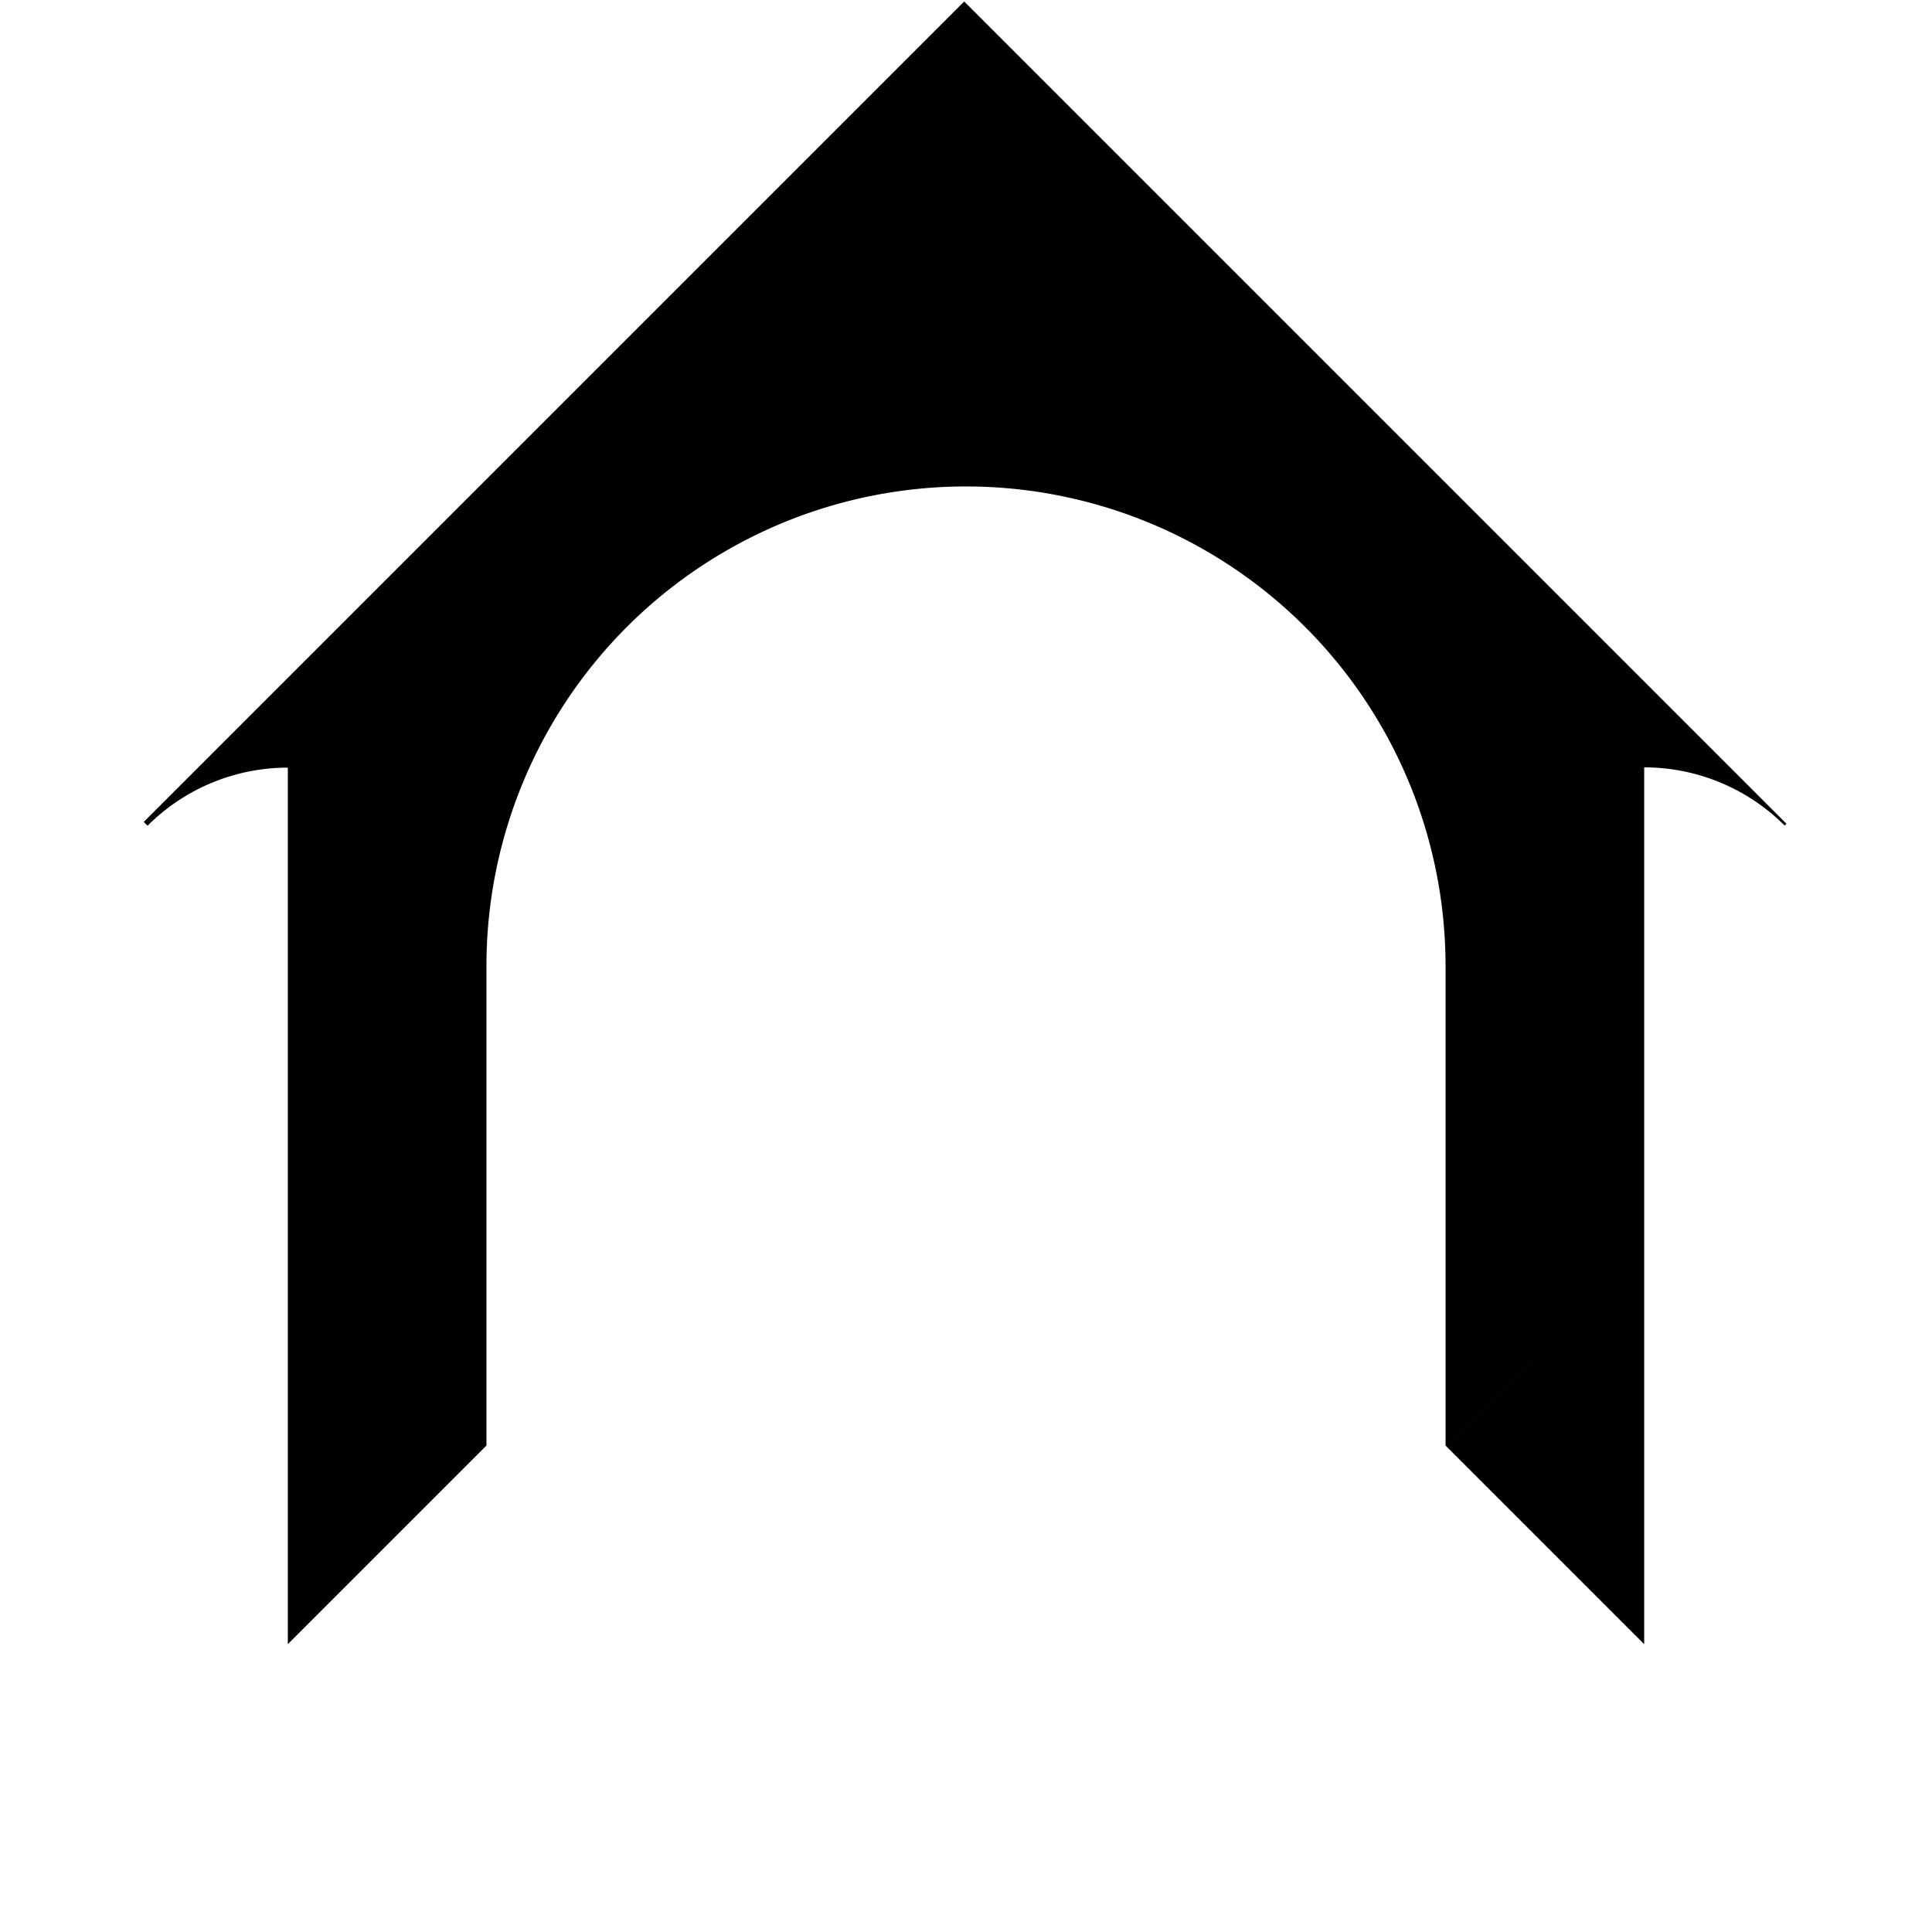
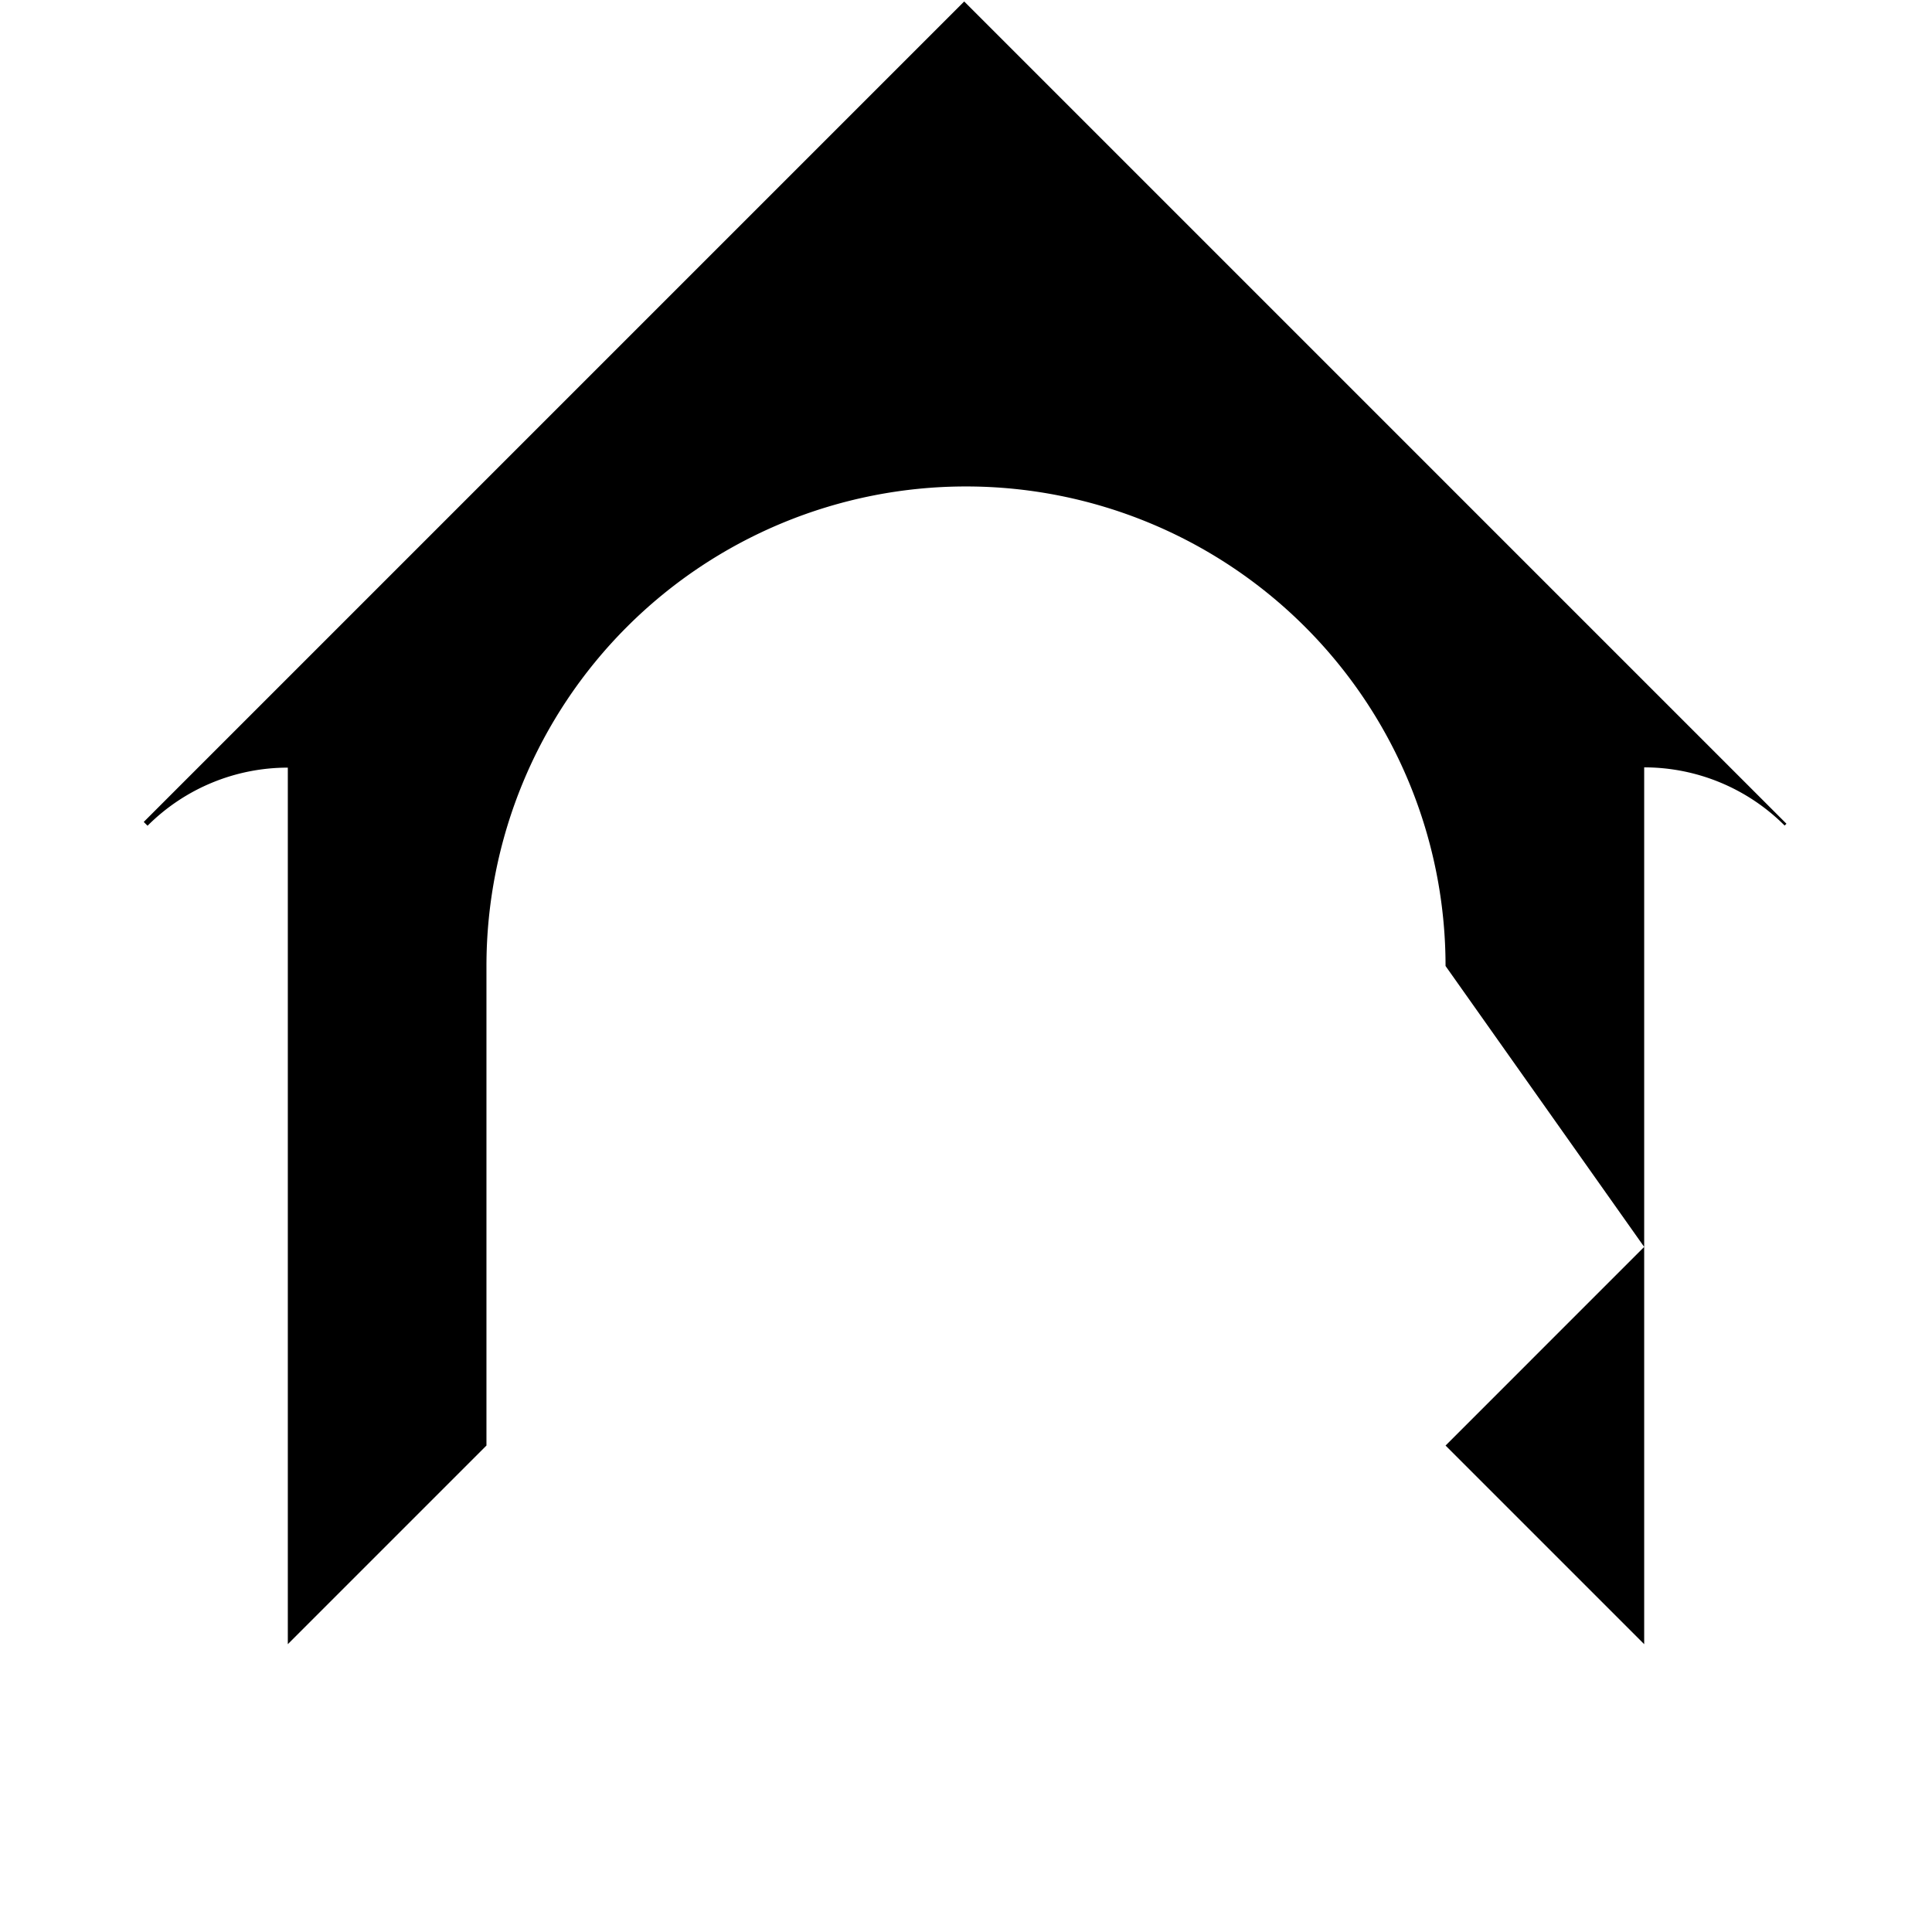
<svg xmlns="http://www.w3.org/2000/svg" xmlns:ns1="http://www.inkscape.org/namespaces/inkscape" xmlns:ns2="http://sodipodi.sourceforge.net/DTD/sodipodi-0.dtd" width="1000" height="1000" viewBox="0 0 1000 1000" version="1.1" id="svg1" ns1:version="1.4.2 (2aeb623e1d, 2025-05-12)" ns2:docname="favicon.svg">
  <ns2:namedview id="namedview1" pagecolor="#505050" bordercolor="#eeeeee" borderopacity="1" ns1:showpageshadow="0" ns1:pageopacity="0" ns1:pagecheckerboard="0" ns1:deskcolor="#505050" ns1:document-units="px" ns1:zoom="0.79196829" ns1:cx="521.48552" ns1:cy="484.23656" ns1:window-width="1850" ns1:window-height="1136" ns1:window-x="70" ns1:window-y="27" ns1:window-maximized="1" ns1:current-layer="layer1" />
  <defs id="defs1" />
  <g ns1:label="Layer 1" ns1:groupmode="layer" id="layer1" style="display:inline">
-     <path d="M 499.064,0.766 249.914,249.914 74.402,425.43 l 1.971,1.971 A 102.672,102.672 0 0 1 148.973,397.328 V 500 602.672 647.271 851.027 l 101.879,-101.879 0.936,-0.936 V 602.814 500 v -0.002 a 248.214,248.214 0 0 1 72.699,-175.512 248.214,248.214 0 0 1 175.512,-72.699 h 0.002 0.002 a 248.214,248.214 0 0 1 175.449,72.637 248.214,248.214 0 0 1 0.062,0.062 248.214,248.214 0 0 1 0.062,0.062 248.214,248.214 0 0 1 72.637,175.449 V 500 602.814 748.213 L 851.027,645.4 V 602.812 500 397.186 a 102.813,102.813 0 0 1 72.699,30.115 l 0.936,-0.936 -175.514,-175.514 z m 351.963,644.635 -102.812,102.814 102.812,102.812 z" style="fill:#000000;stroke:none;stroke-width:0;fill-opacity:1;stroke-dasharray:none" id="path23" />
+     <path d="M 499.064,0.766 249.914,249.914 74.402,425.43 l 1.971,1.971 A 102.672,102.672 0 0 1 148.973,397.328 V 500 602.672 647.271 851.027 l 101.879,-101.879 0.936,-0.936 V 602.814 500 v -0.002 a 248.214,248.214 0 0 1 72.699,-175.512 248.214,248.214 0 0 1 175.512,-72.699 h 0.002 0.002 a 248.214,248.214 0 0 1 175.449,72.637 248.214,248.214 0 0 1 0.062,0.062 248.214,248.214 0 0 1 0.062,0.062 248.214,248.214 0 0 1 72.637,175.449 L 851.027,645.4 V 602.812 500 397.186 a 102.813,102.813 0 0 1 72.699,30.115 l 0.936,-0.936 -175.514,-175.514 z m 351.963,644.635 -102.812,102.814 102.812,102.812 z" style="fill:#000000;stroke:none;stroke-width:0;fill-opacity:1;stroke-dasharray:none" id="path23" />
  </g>
</svg>